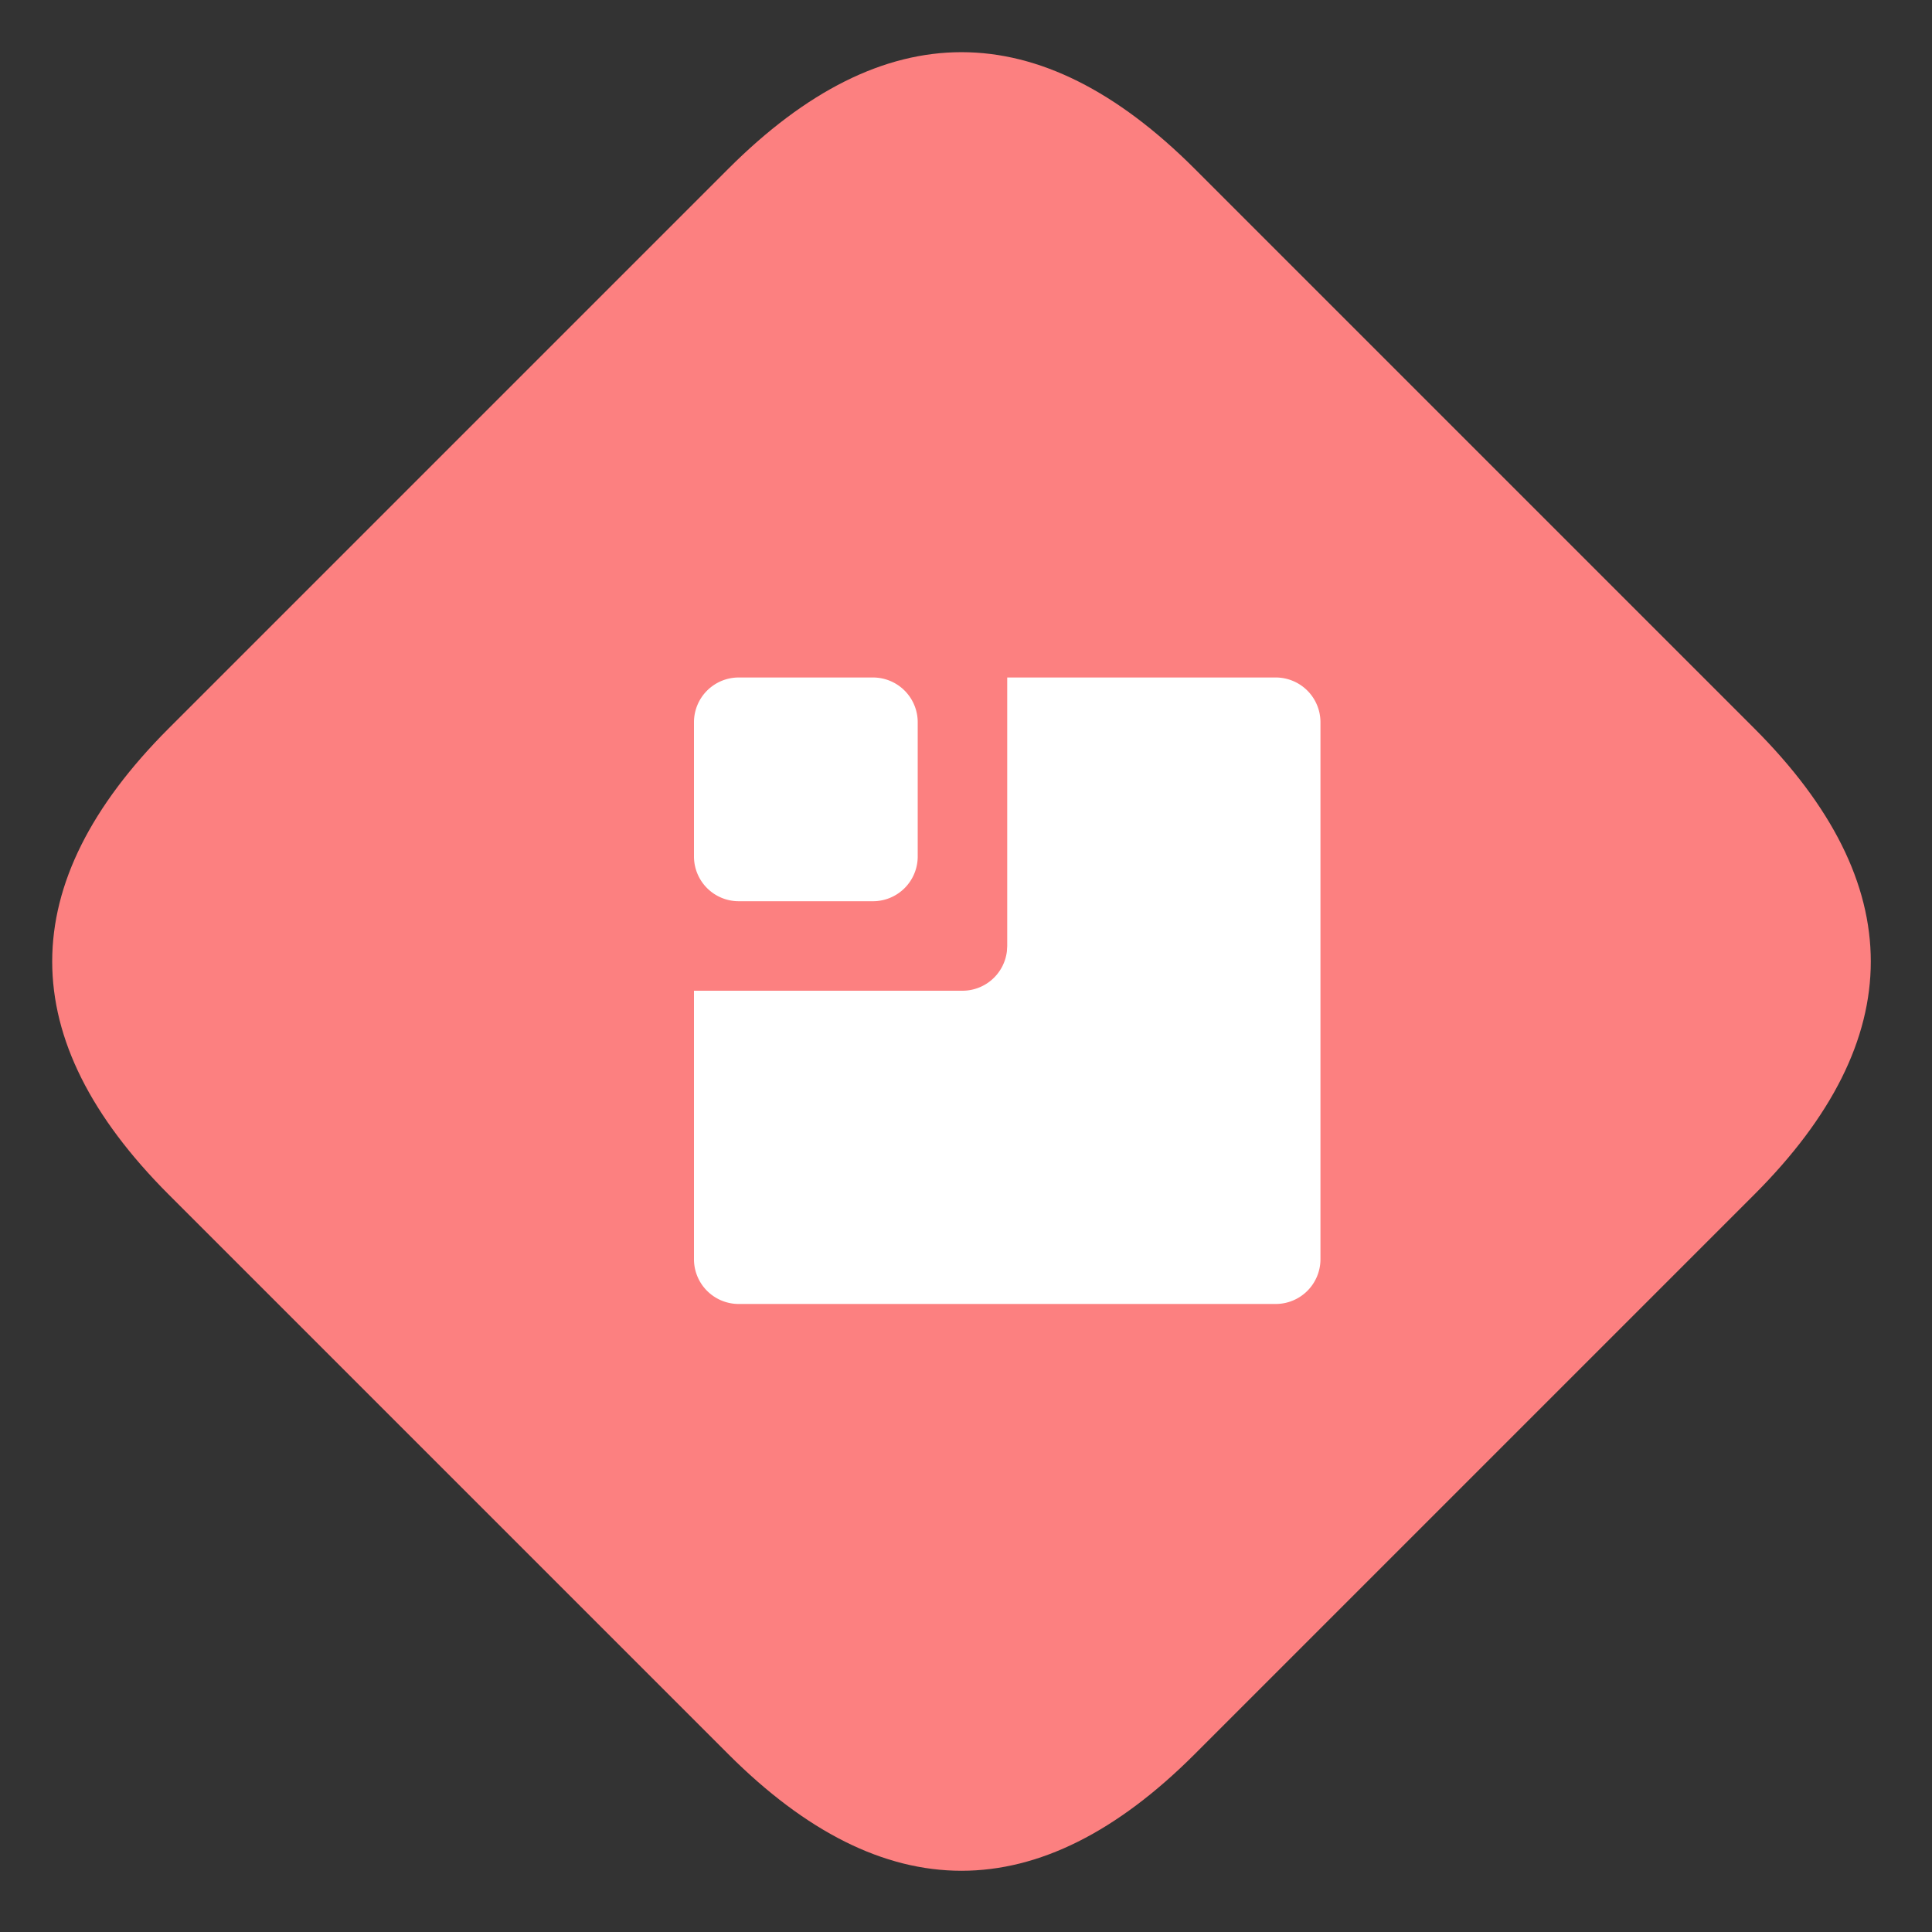
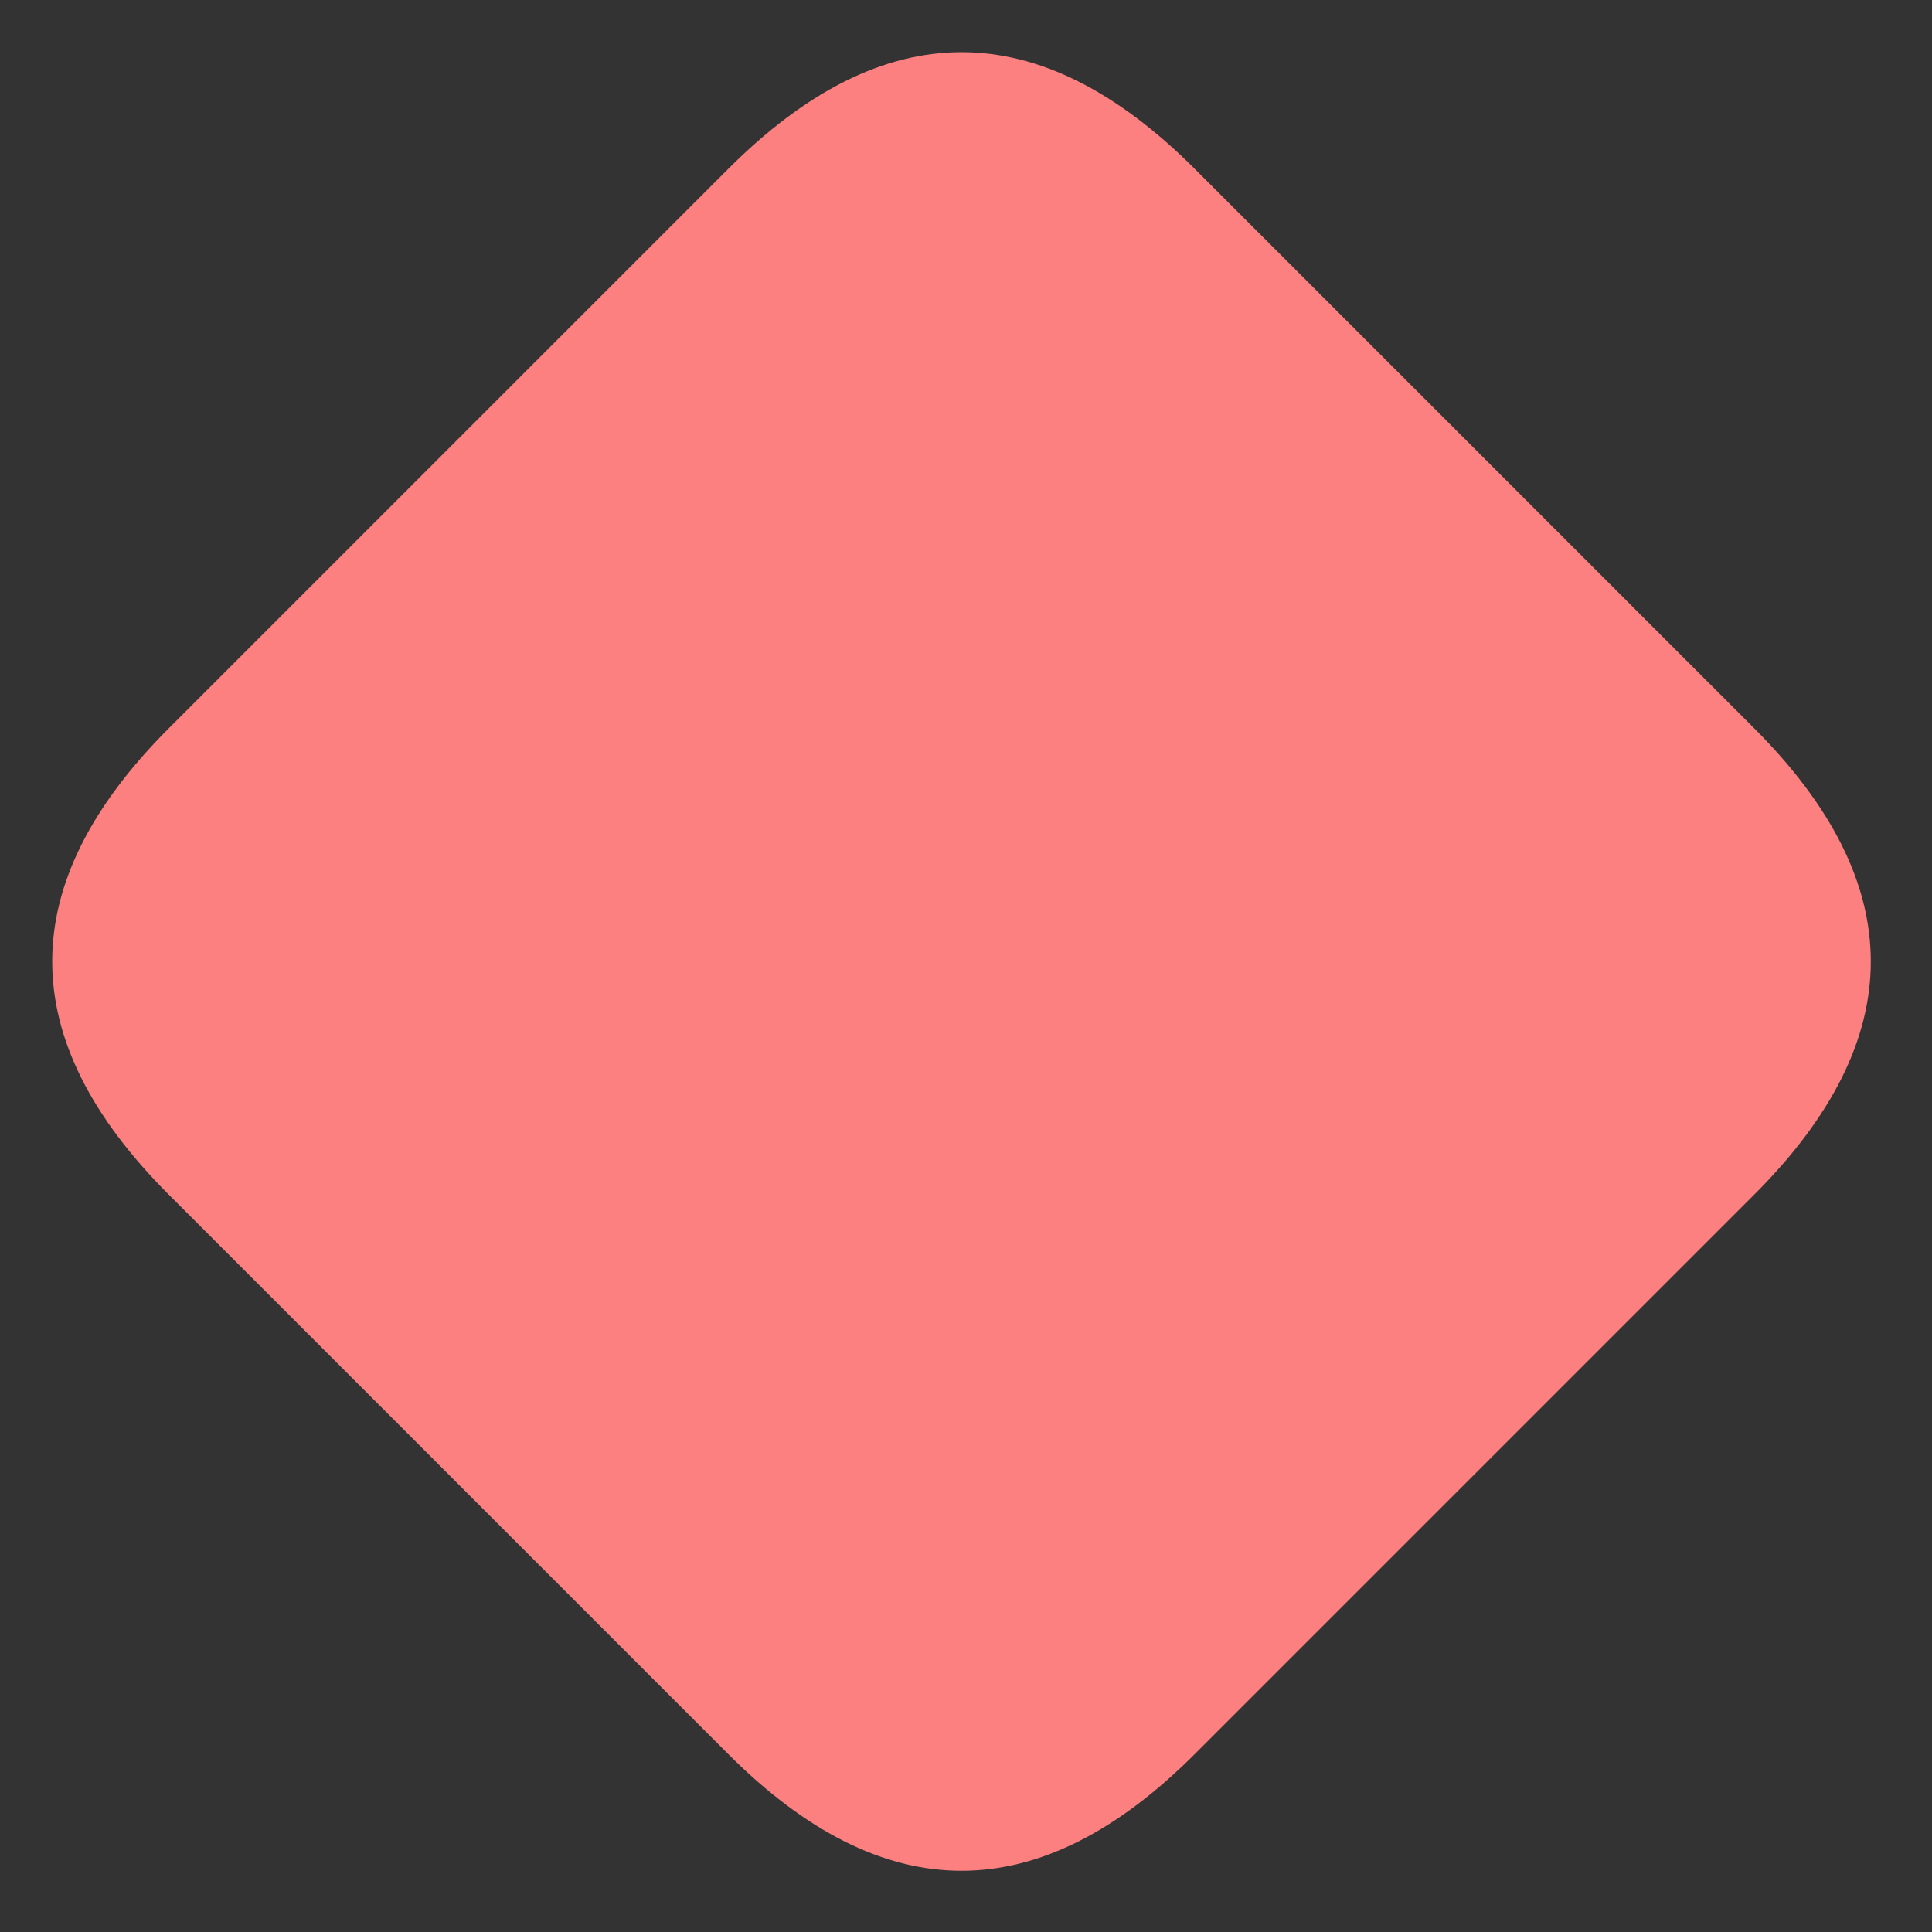
<svg xmlns="http://www.w3.org/2000/svg" t="1645410433765" class="icon" viewBox="0 0 1024 1024" version="1.1" p-id="5247" width="48" height="48">
  <rect x="0" y="0" width="1024" height="1024" fill="#333333" stroke="none" />
  <defs>
    <style type="text/css" />
  </defs>
  <path d="M509.614-34.133m123.576 123.576l296.582 296.582q123.576 123.576 0 247.152l-296.582 296.582q-123.576 123.576-247.152 0l-296.582-296.582q-123.576-123.576 0-247.152l296.582-296.582q123.576-123.576 247.152 0Z" fill="#FC8080" p-id="5248" />
-   <path d="M676.155 359.083A23.715 23.715 0 0 1 699.87 382.798v284.618A23.715 23.715 0 0 1 676.155 691.132H391.536A23.715 23.715 0 0 1 367.821 667.416V525.107h142.309a23.724 23.724 0 0 0 23.549-20.945l0.166-2.77V359.083h142.309z m-213.464 0a23.715 23.715 0 0 1 23.715 23.715v71.155a23.715 23.715 0 0 1-23.715 23.715h-71.155A23.715 23.715 0 0 1 367.821 453.953v-71.155A23.715 23.715 0 0 1 391.536 359.083h71.155z" fill="#FFFFFF" p-id="5249" />
</svg>